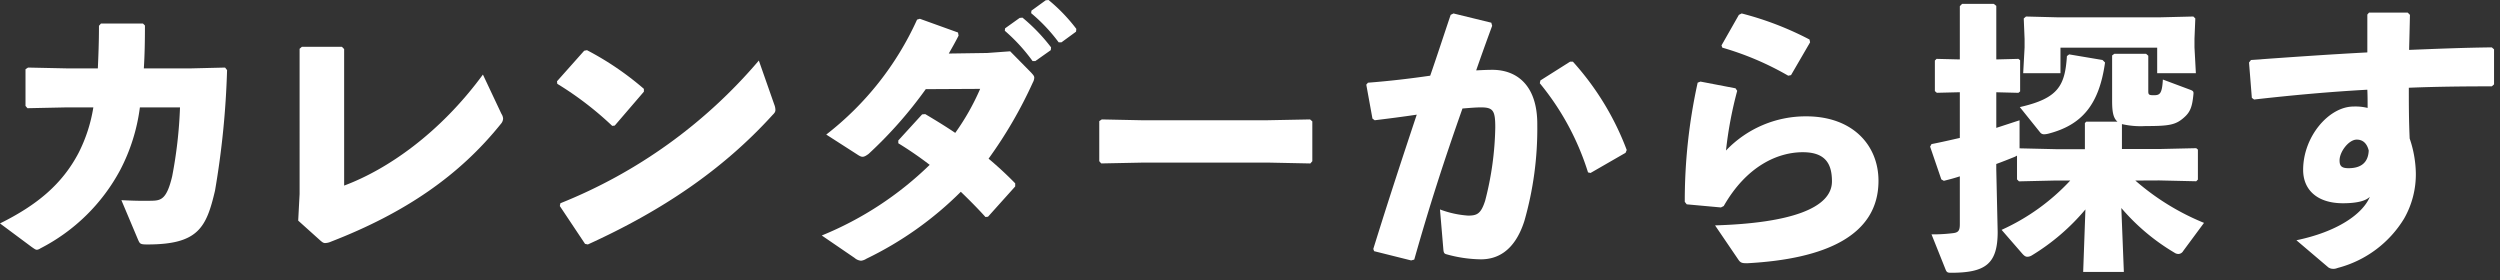
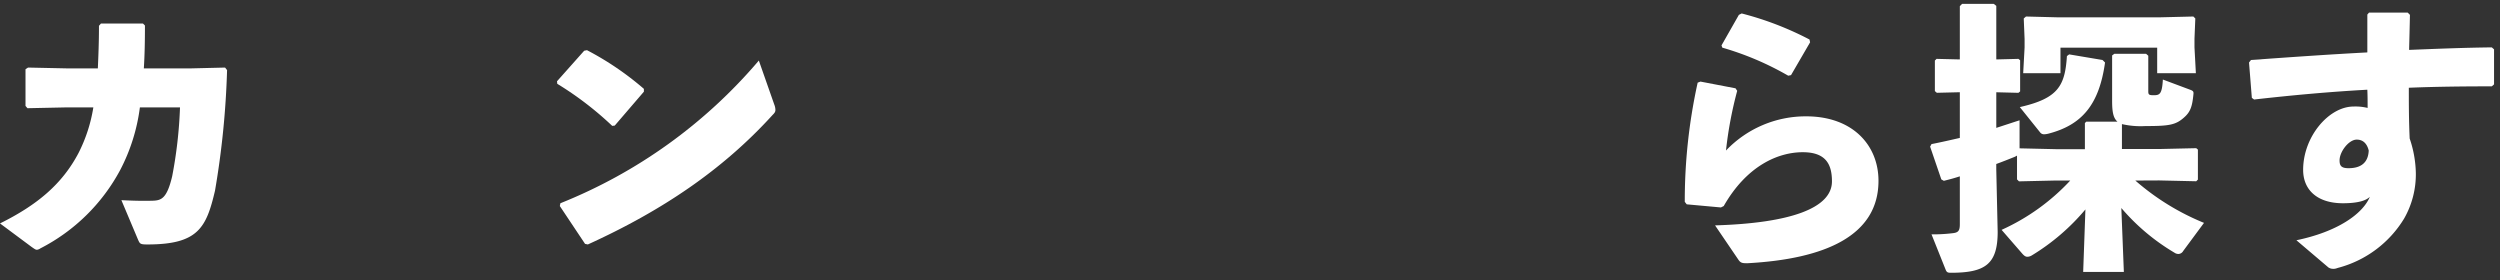
<svg xmlns="http://www.w3.org/2000/svg" id="レイヤー_1" data-name="レイヤー 1" viewBox="0 0 321 36" width="321" height="36" preserveAspectRatio="xMinYMid">
  <rect x="0" y="0" width="321" height="36" fill="#333333" stroke="none" />
  <defs>
    <style>.cls-1{fill:#fff;}</style>
  </defs>
  <path class="cls-1" d="M17.962,13.786a23.893,23.893,0,0,1-2.52,8.027A24.052,24.052,0,0,1,5.184,31.892a1,1,0,0,1-.432.179c-.181,0-.324-.107-.685-.359L0,28.688c4.716-2.339,7.955-5,10.079-9.035a19.714,19.714,0,0,0,1.907-5.867H8.675l-5.148.108-.252-.288V8.891L3.6,8.675l5.039.107h3.924c.072-1.619.144-3.419.144-5.47l.252-.289h5.4l.252.252c0,2.016-.035,3.852-.143,5.507h6.012L28.9,8.675,29.156,9a109.891,109.891,0,0,1-1.548,15.478c-1.115,4.752-2.159,6.911-8.674,6.911-.936,0-.972-.073-1.224-.648L15.586,25.7c1.4.072,2.7.109,4,.072,1.115-.036,1.835-.251,2.52-3.131a57.185,57.185,0,0,0,1.007-8.855Z" />
-   <path class="cls-1" d="M44.188,23.829C49.7,21.777,56.463,17.134,62.006,9.574l2.376,5.04a1.255,1.255,0,0,1,.216.612,1.084,1.084,0,0,1-.288.684C59.019,22.5,52.071,27.32,42.5,31.028a1.983,1.983,0,0,1-.756.18c-.217,0-.36-.108-.612-.324l-2.844-2.556.18-3.42V6.263l.288-.252H43.9l.288.288Z" />
  <path class="cls-1" d="M71.518,10.438l3.491-3.923.36-.072a38.1,38.1,0,0,1,7.307,4.967v.361l-3.743,4.355-.325.036a42.151,42.151,0,0,0-7.054-5.4Zm27.9,2.988a1.937,1.937,0,0,1,.145.684c0,.252-.109.4-.361.648-6.407,7.055-14.219,12.31-23.72,16.63l-.361-.073-3.239-4.859.071-.359A65.2,65.2,0,0,0,97.435,7.774Z" />
-   <path class="cls-1" d="M132.4,9.322c.252.288.4.433.4.649a1.346,1.346,0,0,1-.18.611,56.433,56.433,0,0,1-5.687,9.791,46.494,46.494,0,0,1,3.419,3.168v.4l-3.492,3.887-.324.036c-1.044-1.152-2.088-2.2-3.167-3.239a44.571,44.571,0,0,1-12.131,8.6,1.6,1.6,0,0,1-.683.252,1.445,1.445,0,0,1-.828-.361l-4.212-2.879a43.266,43.266,0,0,0,13.858-9.071,46.184,46.184,0,0,0-4.031-2.771v-.361l3.059-3.347.4-.036c1.331.791,2.627,1.583,3.851,2.412a30.428,30.428,0,0,0,3.2-5.652l-6.984.036a54.434,54.434,0,0,1-7.343,8.316c-.683.5-.864.467-1.511.035l-3.924-2.52A39.018,39.018,0,0,0,117.751,2.52l.359-.109,4.9,1.764.072.4c-.4.792-.828,1.548-1.26,2.3l4.931-.072,2.952-.216Zm-3.347-5.686L130.925,2.3l.36-.036a23.073,23.073,0,0,1,3.671,3.815l-.035.36-1.981,1.4h-.359a22.814,22.814,0,0,0-3.563-3.888Zm3.384-2.269L134.272.036,134.633,0A21.807,21.807,0,0,1,138.2,3.707l-.036.36-1.872,1.369h-.359A21.6,21.6,0,0,0,132.4,1.691Z" />
-   <path class="cls-1" d="M162.851,20.877h-16.09l-5.364.108-.251-.288V15.55l.324-.216,5.146.107h16.055l5.543-.107.288.252V20.7l-.252.288Z" />
-   <path class="cls-1" d="M176.332,31.964c1.943-6.264,3.743-11.735,5.579-17.242-1.656.252-3.6.5-5.4.719l-.288-.215-.792-4.356.215-.252c2.844-.216,5.508-.54,7.992-.9.864-2.485,1.692-5.04,2.628-7.812l.359-.179,4.859,1.187.109.4q-1.134,3.077-2.052,5.722c.72-.035,1.4-.071,2.088-.071,2.987,0,5.8,1.836,5.759,7.091a43.01,43.01,0,0,1-1.656,12.31c-1.3,4.068-3.671,4.932-5.579,4.932a17.056,17.056,0,0,1-4.427-.649c-.252-.071-.361-.143-.4-.647l-.433-5.111a12.623,12.623,0,0,0,3.6.792c1.152,0,1.656-.217,2.2-1.909a39.86,39.86,0,0,0,1.3-9.394c0-2.16-.253-2.592-1.836-2.592-.648,0-1.476.072-2.376.144-2.412,6.84-4.212,12.419-6.191,19.4l-.4.107-4.752-1.187ZM197.785,10.33,201.6,7.919h.36a35.583,35.583,0,0,1,6.911,11.339l-.144.359-4.5,2.592-.325-.072a33.818,33.818,0,0,0-6.191-11.447Z" />
  <path class="cls-1" d="M218.34,10.475l4.5.863.217.324a50.379,50.379,0,0,0-1.441,7.667,14.126,14.126,0,0,1,10.295-4.391c6.011,0,9.287,3.744,9.287,8.279,0,7.019-6.8,10.043-16.846,10.583-.648,0-.864-.036-1.152-.468l-2.987-4.392c9.646-.288,15.01-2.2,15.01-5.651,0-2.16-.756-3.744-3.743-3.744-3.241,0-7.236,1.8-10.152,6.911l-.359.181-4.392-.4-.252-.323a70.36,70.36,0,0,1,1.655-15.3Zm2.7-4.644,2.232-3.924.36-.179a40.378,40.378,0,0,1,8.711,3.347l.072.361-2.447,4.21-.361.073a37.847,37.847,0,0,0-8.459-3.6Z" />
  <path class="cls-1" d="M274.175,23.181a31.412,31.412,0,0,0,8.819,5.435l-2.664,3.6a.747.747,0,0,1-.611.395.945.945,0,0,1-.54-.179,27.046,27.046,0,0,1-6.8-5.724l.324,8.207H267.48l.288-8.026a27.813,27.813,0,0,1-6.875,5.9,1.137,1.137,0,0,1-.576.18c-.253,0-.432-.144-.684-.432l-2.628-3.024a27.445,27.445,0,0,0,8.819-6.335h-1.872l-4.715.108-.252-.252V19.978a2.47,2.47,0,0,1-.432.215c-.72.288-1.44.577-2.232.864v.684l.18,8.027c0,4.175-1.619,5.255-6.011,5.255-.431,0-.54-.072-.683-.431l-1.8-4.5a21.025,21.025,0,0,0,2.663-.144c.756-.072.972-.288.972-1.152V22.641c-.648.215-1.331.4-2.052.576l-.323-.18-1.441-4.212.181-.324c1.3-.252,2.519-.539,3.635-.791V11.842l-2.952.072-.252-.216V7.774l.216-.215,2.988.072V.792L251.93.5H256l.324.252V7.631l2.844-.072.216.18v4l-.216.18-2.844-.072v4.572c1.008-.324,1.98-.648,2.988-.973v3.6l4.643.108H267.7V15.8l.18-.18h4c-.54-.468-.684-1.26-.684-2.7v-5.8l.289-.216h4.067l.288.252v4.571c0,.432.107.5.684.5.792,0,1.08-.143,1.188-2.015l3.564,1.332c.359.143.395.252.359.575-.144,1.476-.359,2.232-1.188,2.952-1.08.972-1.908,1.115-4.967,1.115a10.7,10.7,0,0,1-3.024-.252v3.2h4.787l4.752-.108.216.181v3.851l-.216.216-4.752-.108Zm-14.83-9.431c4.931-1.116,5.8-2.735,6.048-6.551l.288-.217,4.283.721.324.323c-.756,5.4-2.952,8.028-7.308,9.144a2.46,2.46,0,0,1-.467.071.629.629,0,0,1-.54-.216ZM259.957,5l-.108-2.628.288-.252,4.175.108H277.2l4.427-.108.252.252-.107,2.592V6.083L281.95,9.4h-4.968V6.119H264.564V9.4h-4.787l.18-3.312Z" />
  <path class="cls-1" d="M294.859,30.848c5.219-1.08,8.5-3.348,9.431-5.579-.468.467-1.477.828-3.456.828-3.312,0-5.111-1.728-5.111-4.284,0-4.284,3.311-8.135,6.479-8.135a6.531,6.531,0,0,1,1.8.18c0-.792,0-1.476-.036-2.339-4.608.252-9.467.683-14.542,1.259l-.288-.215-.361-4.537.252-.323c5-.36,10.116-.721,14.939-.973V1.871l.216-.252h4.967l.288.288c-.036,1.656-.072,3.132-.108,4.5,3.6-.144,7.2-.288,10.618-.324l.288.252v4.5l-.288.252c-3.563,0-7.163.036-10.654.181,0,1.979,0,4.067.108,6.514a14.5,14.5,0,0,1,.792,4.392,11.443,11.443,0,0,1-1.511,5.9,14.13,14.13,0,0,1-8.28,6.264c-.144.035-.252.071-.36.107a1.293,1.293,0,0,1-.5.073,1.1,1.1,0,0,1-.576-.18ZM302.6,17.926c-1.008,0-2.2,1.548-2.2,2.663,0,.684.216,1.008,1.152,1.008,1.476,0,2.52-.612,2.592-2.268C303.894,18.321,303.317,17.926,302.6,17.926Z" />
</svg>